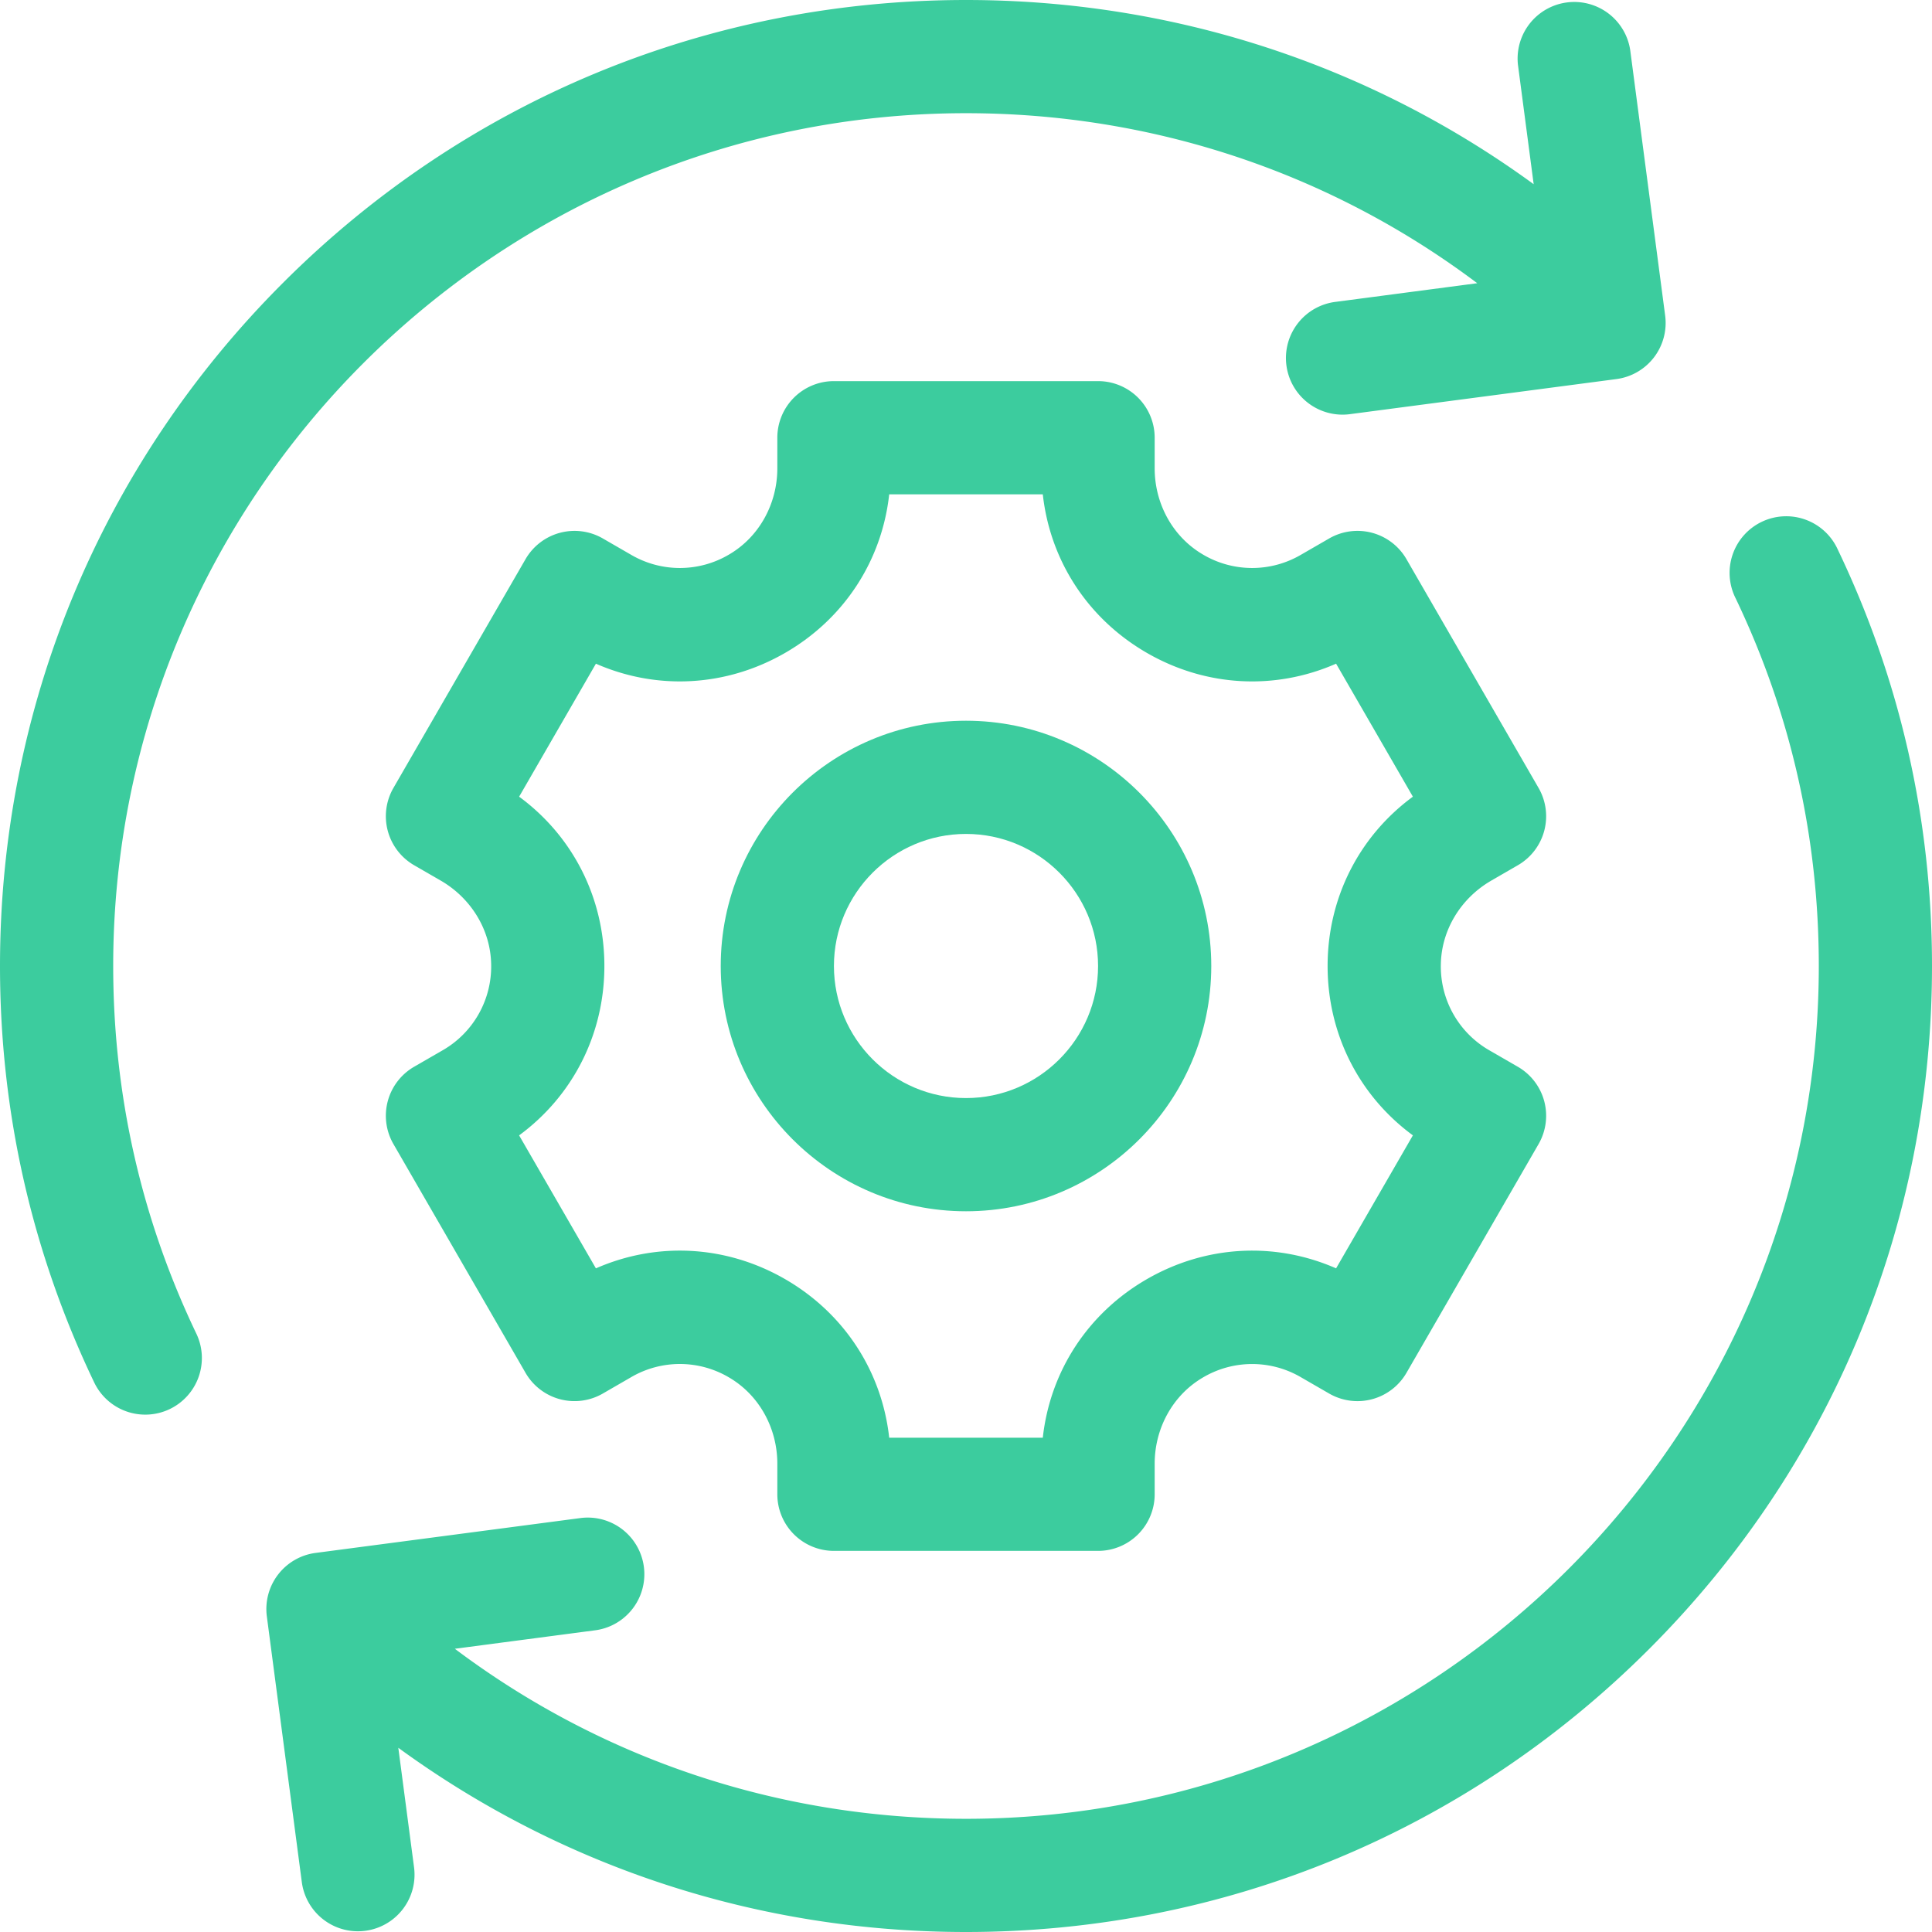
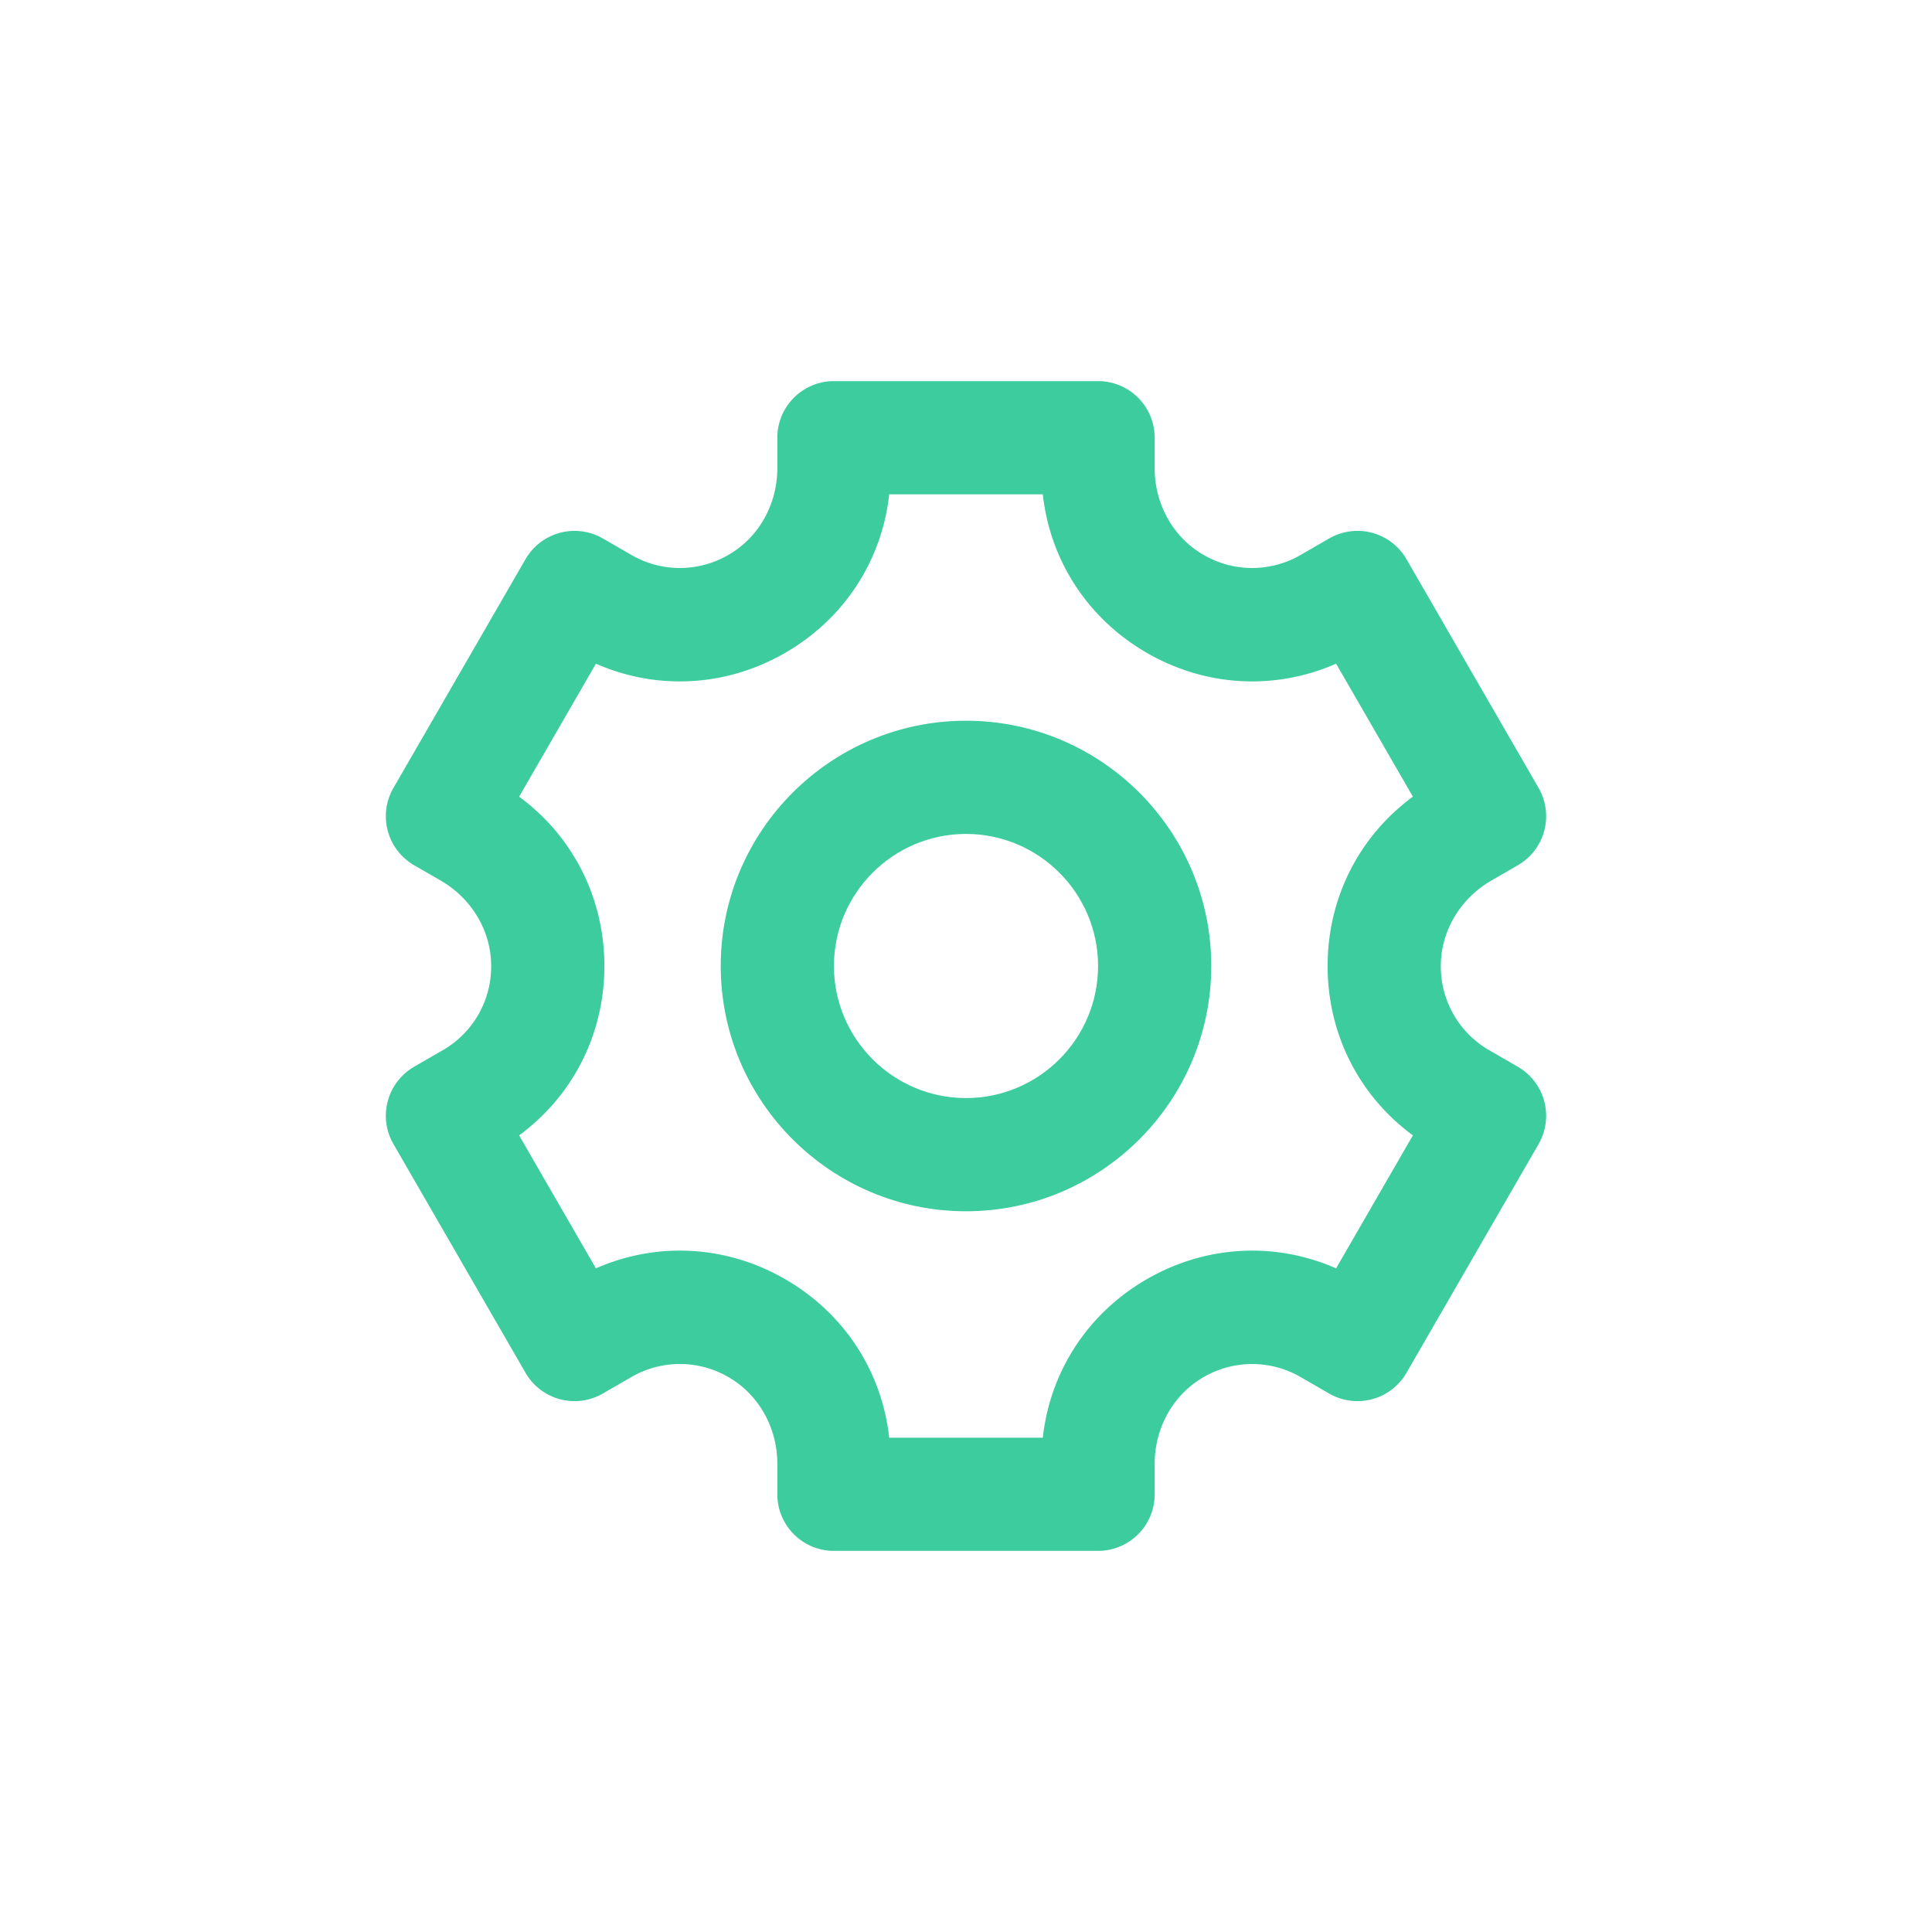
<svg xmlns="http://www.w3.org/2000/svg" fill="none" viewBox="0 0 120 120">
-   <path fill="#3ccc9e" d="M12.194 82.832C8.768 75.673 7.031 67.992 7.031 60 7.031 30.793 30.793 7.031 60 7.031c11.605 0 22.64 3.707 31.754 10.56l-8.772 1.155a3.516 3.516 0 1 0 .918 6.971l16.499-2.172a3.516 3.516 0 0 0 3.027-3.944l-2.172-16.5a3.517 3.517 0 0 0-6.972.918l.977 7.422C85.076 4.012 72.847 0 60 0 43.973 0 28.906 6.24 17.573 17.573S0 43.973 0 60c0 9.05 1.969 17.753 5.852 25.868a3.515 3.515 0 1 0 6.342-3.036M114.148 34.133a3.516 3.516 0 1 0-6.342 3.034c3.426 7.16 5.163 14.842 5.163 22.833 0 29.207-23.762 52.969-52.969 52.969-11.604 0-22.636-3.708-31.749-10.561l8.767-1.154a3.516 3.516 0 0 0-.918-6.971l-16.5 2.172a3.516 3.516 0 0 0-3.026 3.944l2.172 16.5a3.515 3.515 0 0 0 6.971-.918l-.977-7.423C34.924 115.987 47.153 120 60 120c16.027 0 31.094-6.241 42.427-17.573S120 76.027 120 60c0-9.05-1.969-17.753-5.852-25.867" />
  <path fill="#3ccc9e" d="m92.628 54.694 1.648-.952a3.516 3.516 0 0 0 1.287-4.802l-8.204-14.208a3.515 3.515 0 0 0-4.802-1.287l-1.756 1.014a6 6 0 0 1-6.118-.037c-1.866-1.106-2.964-3.161-2.964-5.331v-1.904a3.516 3.516 0 0 0-3.516-3.515H51.797a3.516 3.516 0 0 0-3.516 3.515v1.904c0 2.17-1.098 4.225-2.964 5.331a6 6 0 0 1-6.118.037l-1.756-1.014a3.516 3.516 0 0 0-4.802 1.287L24.437 48.94a3.516 3.516 0 0 0 1.287 4.802l1.648.952c1.88 1.085 3.11 3.063 3.135 5.233a6 6 0 0 1-3.027 5.316l-1.756 1.014a3.516 3.516 0 0 0-1.287 4.802l8.204 14.209a3.515 3.515 0 0 0 4.802 1.287l1.756-1.015a6 6 0 0 1 6.118.037c1.866 1.107 2.964 3.162 2.964 5.332v1.903a3.516 3.516 0 0 0 3.516 3.516h16.406a3.516 3.516 0 0 0 3.516-3.516V90.91c0-2.17 1.098-4.225 2.964-5.331a6 6 0 0 1 6.118-.037l1.756 1.014a3.516 3.516 0 0 0 4.802-1.287l8.204-14.208a3.516 3.516 0 0 0-1.287-4.802l-1.756-1.014a6 6 0 0 1-3.027-5.316c.024-2.17 1.255-4.149 3.135-5.234m-4.871 15.824-4.77 8.26c-3.797-1.665-8.094-1.44-11.757.674-3.662 2.114-6.005 5.723-6.46 9.845h-9.54c-.455-4.121-2.798-7.73-6.46-9.845s-7.96-2.34-11.757-.673l-4.77-8.26c3.341-2.457 5.296-6.29 5.296-10.519s-1.955-8.063-5.295-10.518l4.769-8.26c3.797 1.665 8.095 1.44 11.757-.674s6.005-5.723 6.46-9.845h9.54c.455 4.121 2.798 7.73 6.46 9.845s7.96 2.34 11.757.673l4.77 8.261C84.416 51.938 82.46 55.772 82.46 60s1.955 8.063 5.296 10.518" />
  <path fill="#3ccc9e" d="M60 44.766c-8.4 0-15.234 6.834-15.234 15.234S51.6 75.234 60 75.234 75.234 68.4 75.234 60 68.4 44.766 60 44.766m0 23.437c-4.523 0-8.203-3.68-8.203-8.203s3.68-8.203 8.203-8.203 8.203 3.68 8.203 8.203-3.68 8.203-8.203 8.203" />
</svg>